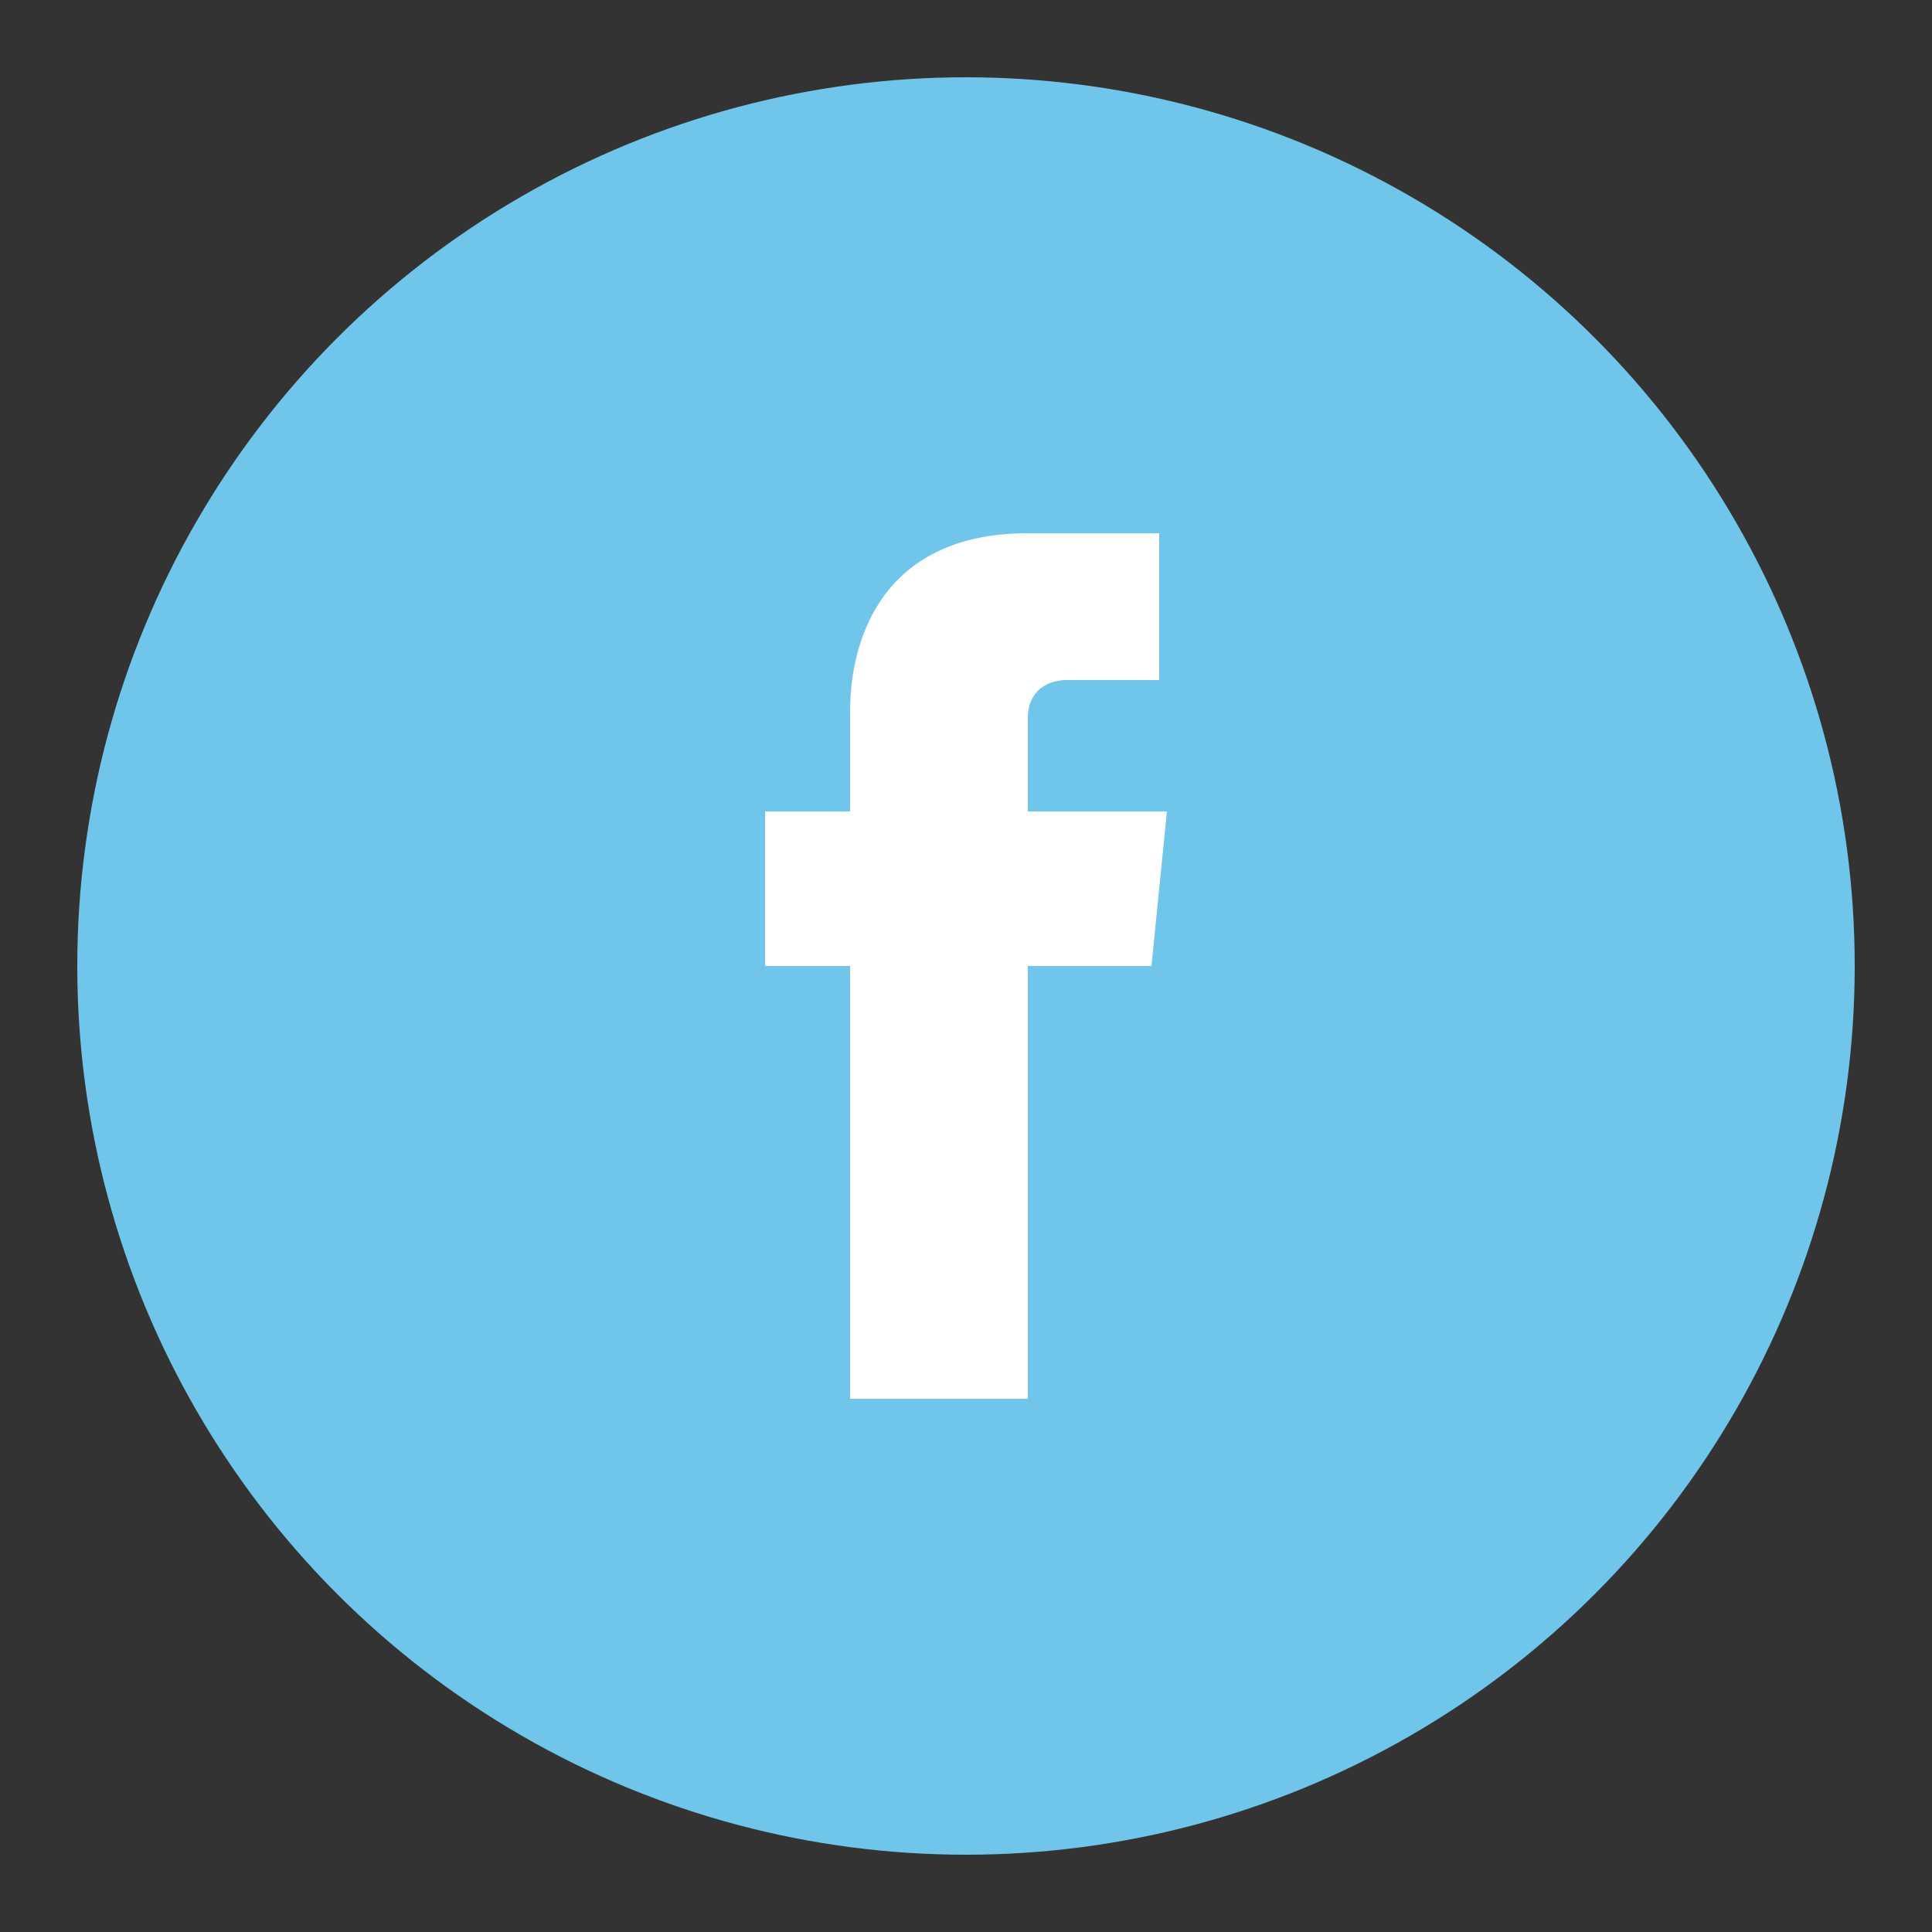
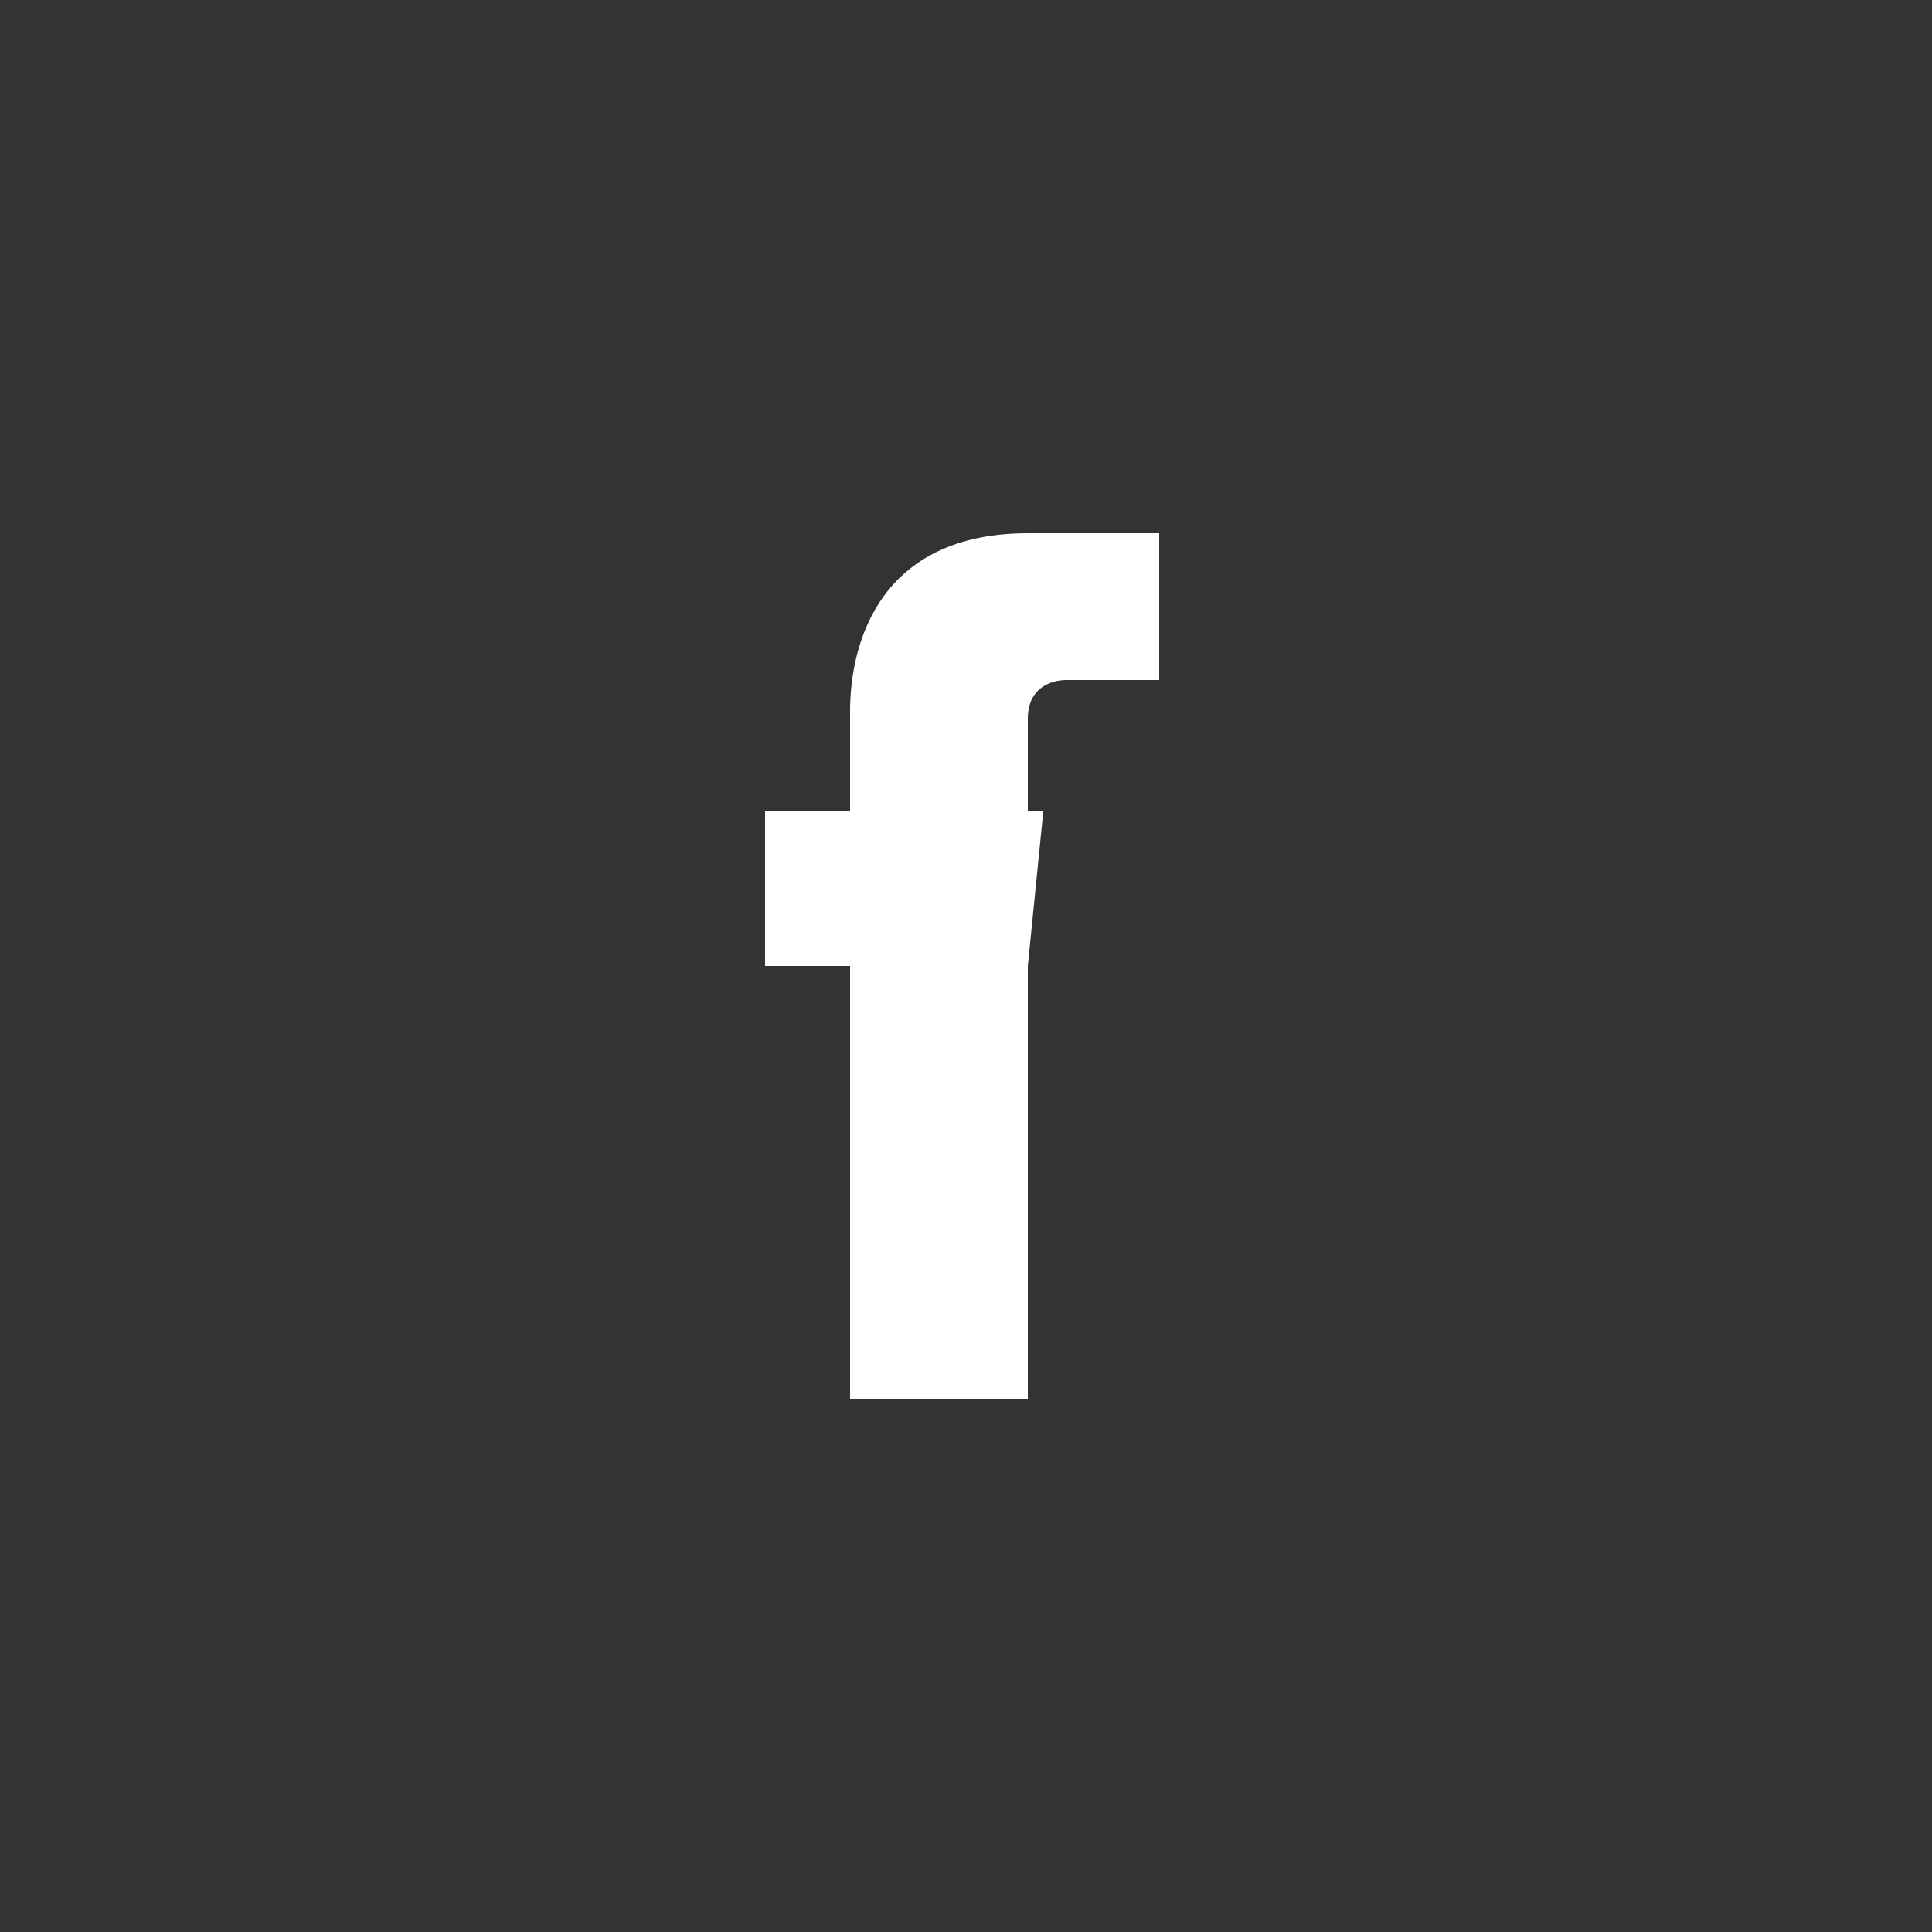
<svg xmlns="http://www.w3.org/2000/svg" version="1.1" id="Layer_1" x="0px" y="0px" width="25px" height="25px" viewBox="0 0 25 25" style="enable-background:new 0 0 25 25;" xml:space="preserve">
  <rect x="0" y="0" width="25" height="25" fill="#333333" stroke="none" />
  <style type="text/css">
	.st0{fill:#70C5EA;}
	.st1{fill:#FFFFFF;}
</style>
-   <circle class="st0" cx="12.5" cy="12.5" r="11.5" />
-   <path class="st1" d="M13.3,10.5V9.3c0-0.4,0.3-0.5,0.5-0.5s1.2,0,1.2,0V6.9h-1.7c-1.9,0-2.3,1.4-2.3,2.3v1.3H9.9v2H11  c0,2.5,0,5.6,0,5.6h2.3c0,0,0-3.1,0-5.6h1.6l0.2-2H13.3z" />
+   <path class="st1" d="M13.3,10.5V9.3c0-0.4,0.3-0.5,0.5-0.5s1.2,0,1.2,0V6.9h-1.7c-1.9,0-2.3,1.4-2.3,2.3v1.3H9.9v2H11  c0,2.5,0,5.6,0,5.6h2.3c0,0,0-3.1,0-5.6l0.2-2H13.3z" />
</svg>